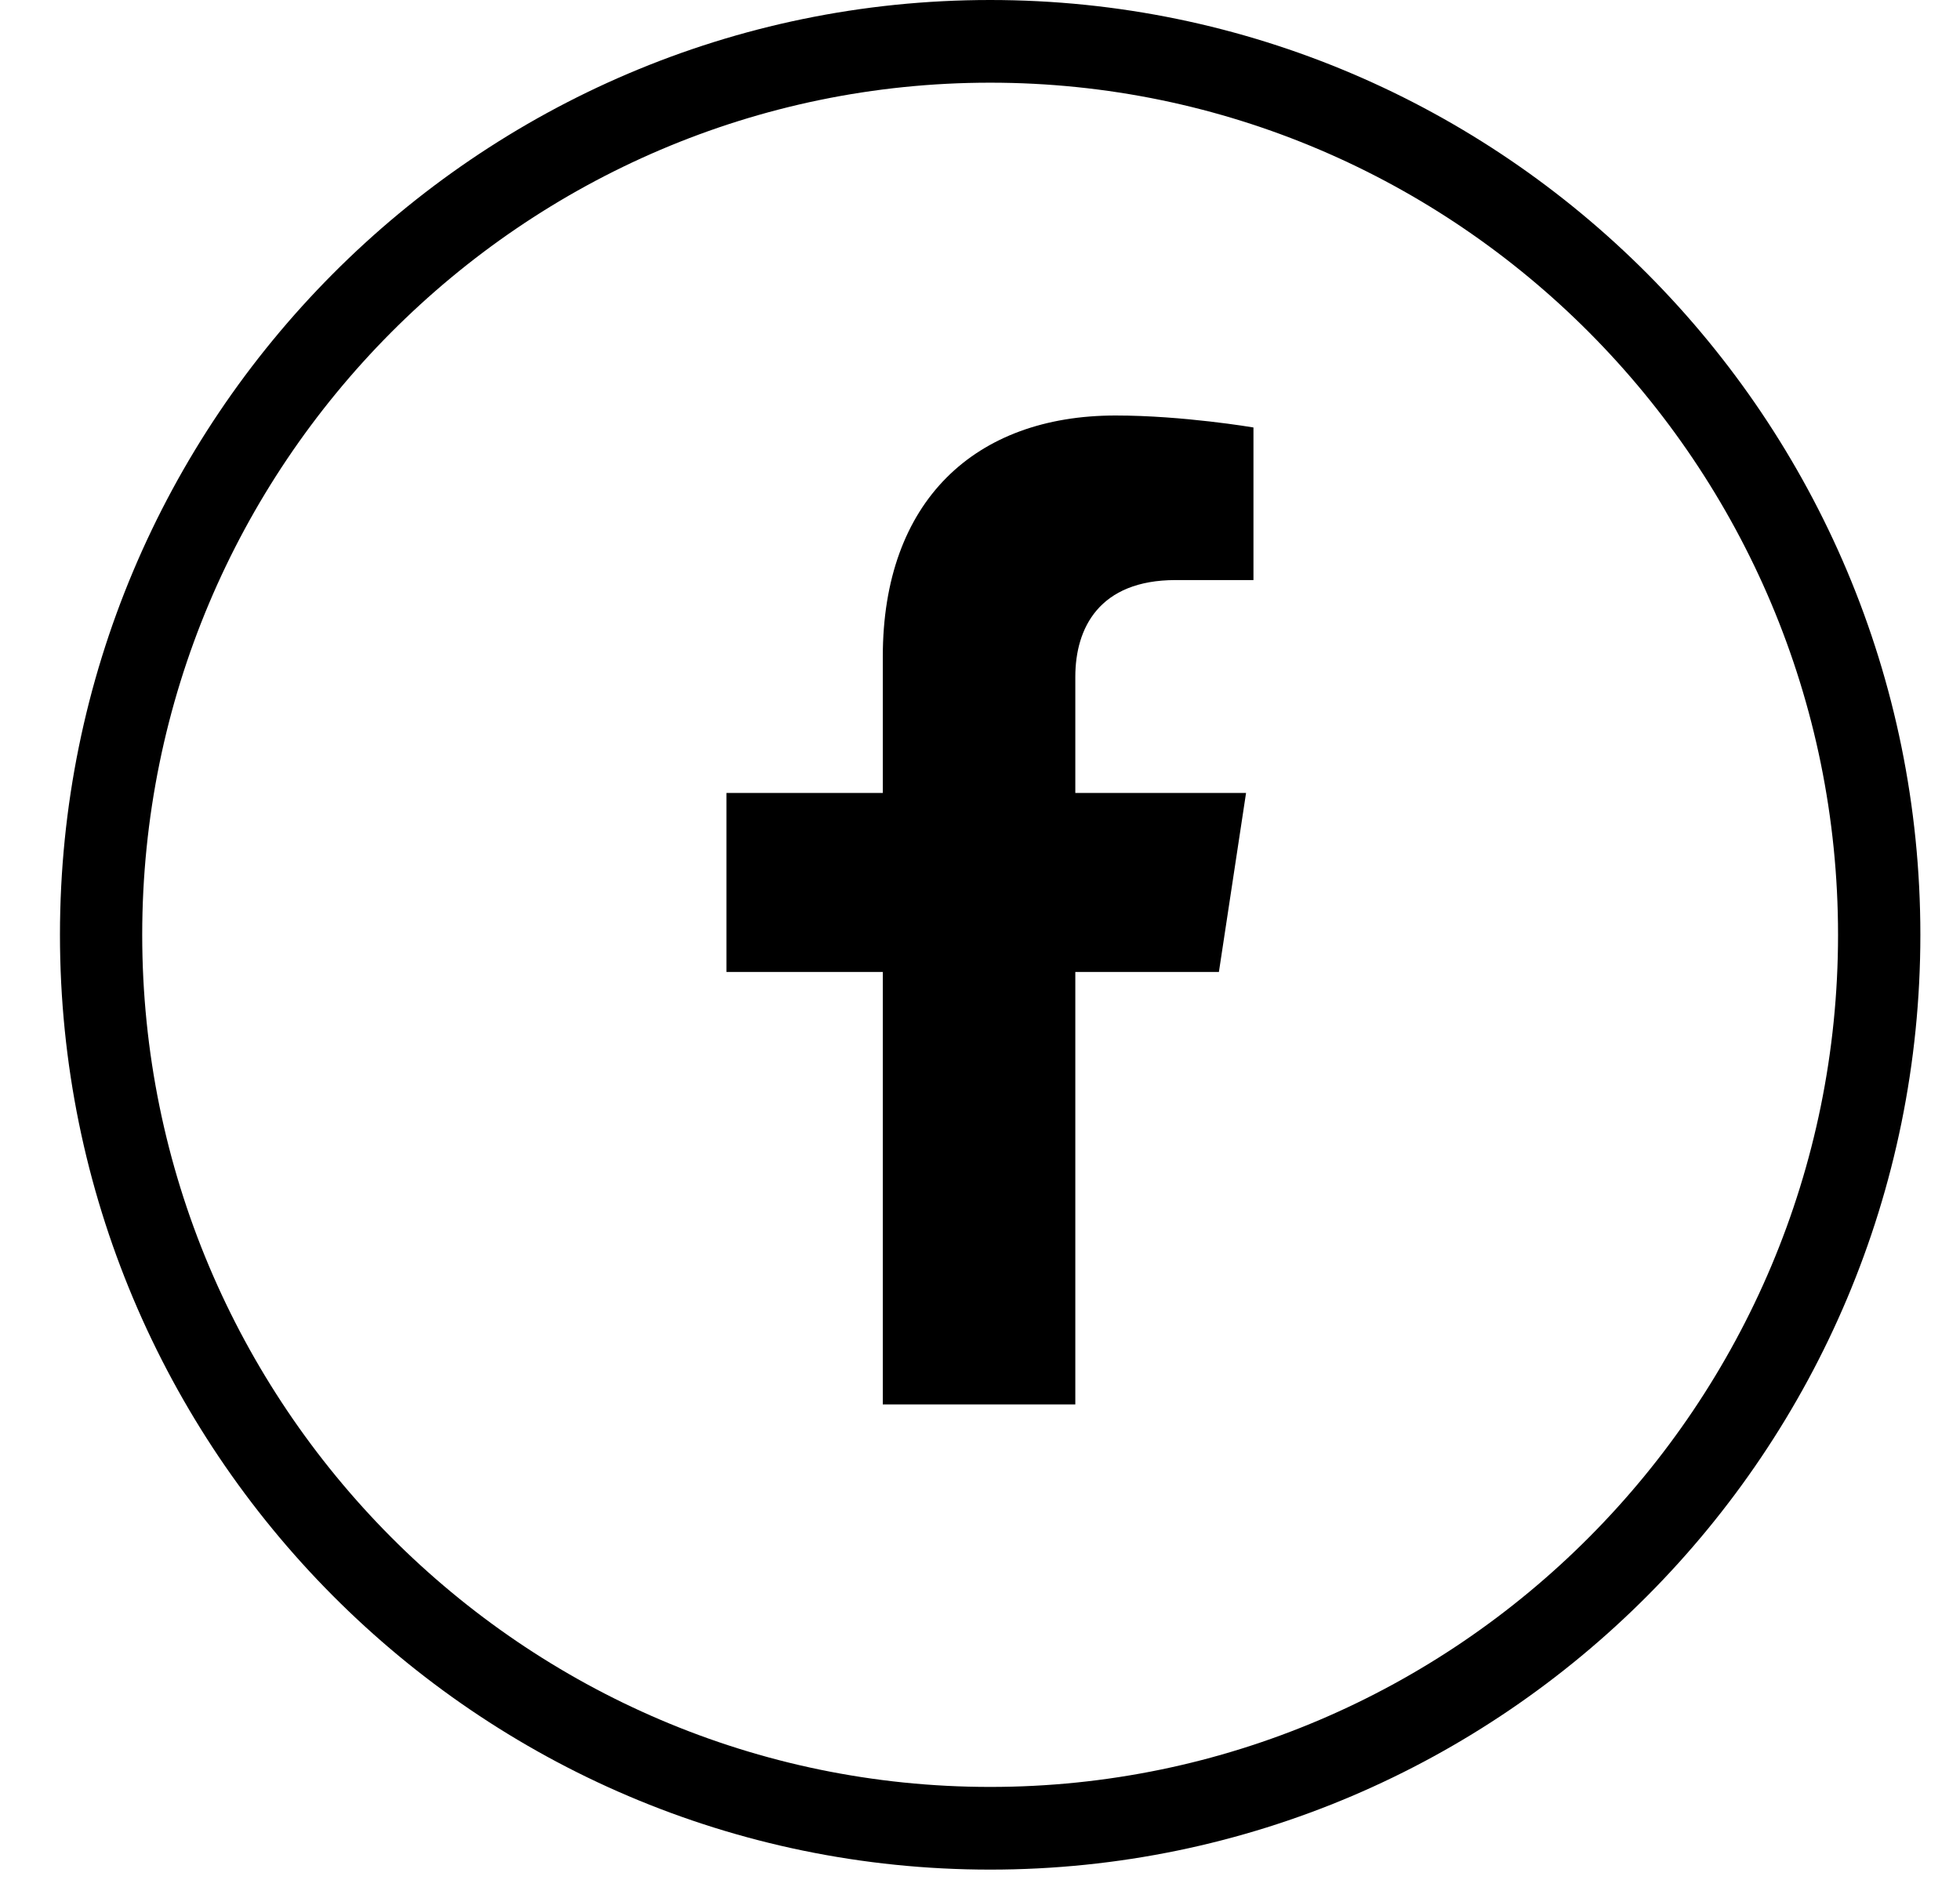
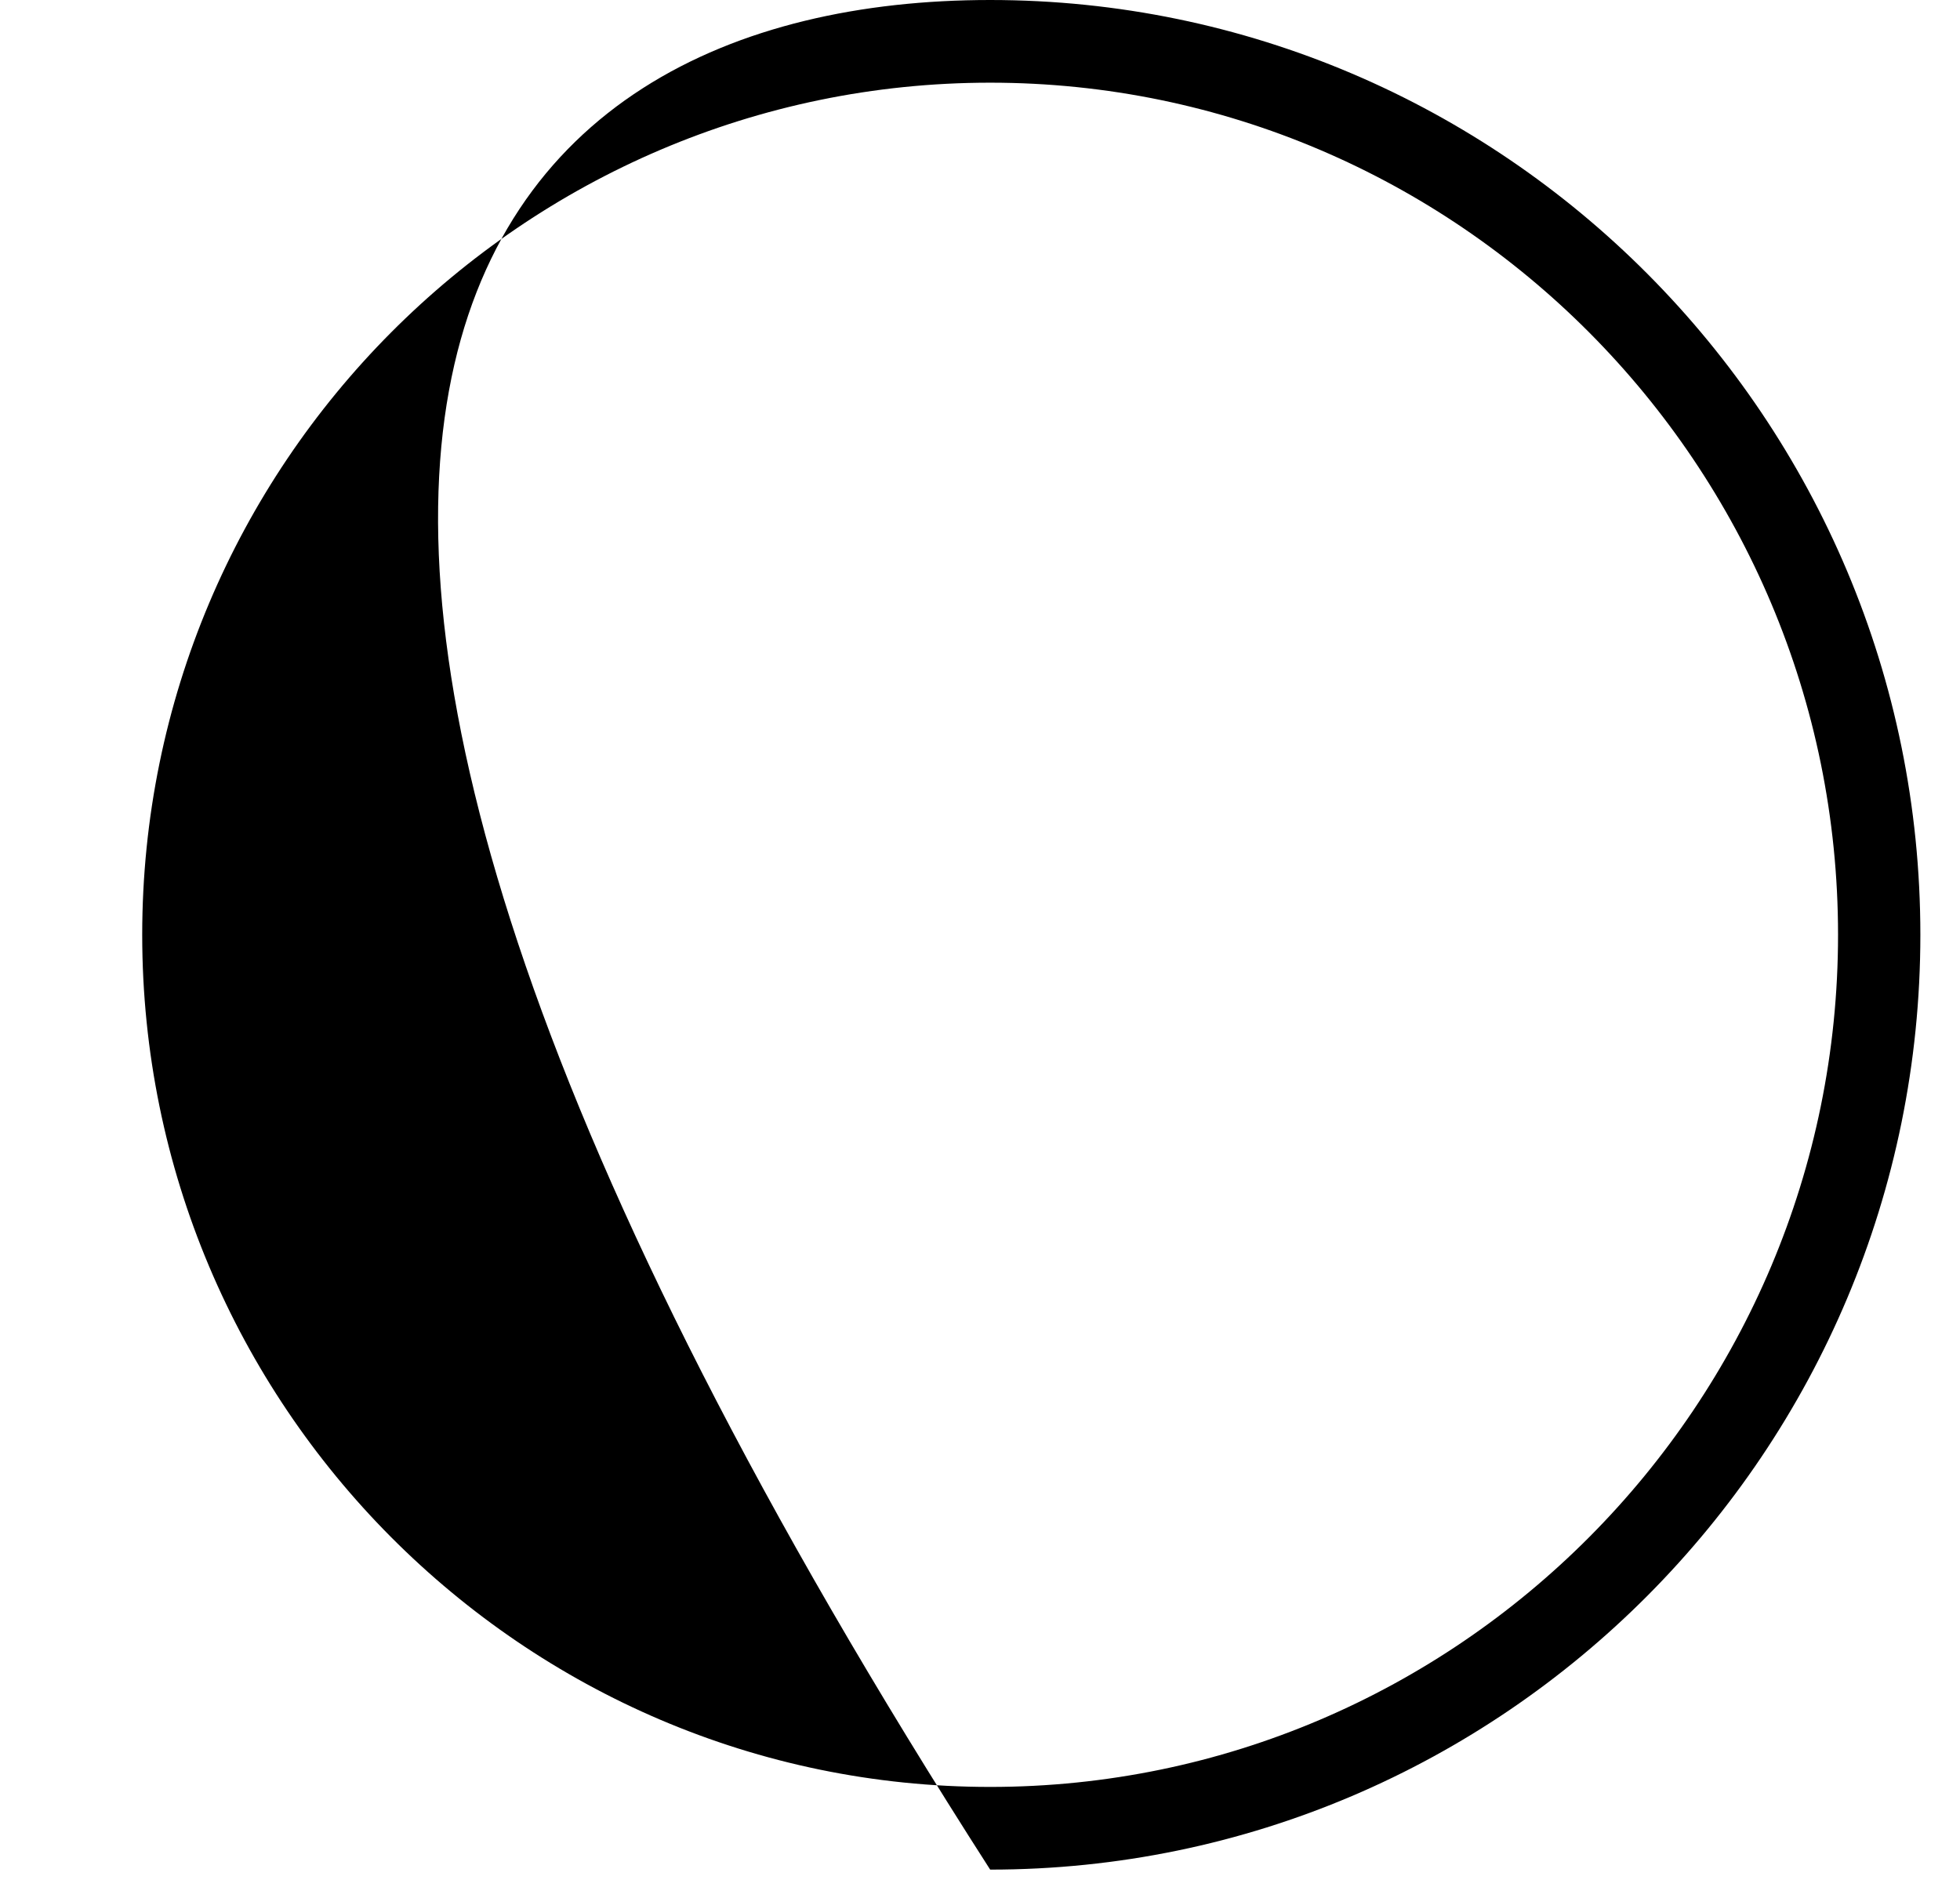
<svg xmlns="http://www.w3.org/2000/svg" width="27" height="26" viewBox="0 0 27 26" fill="none">
-   <path d="M16.791 13.39L17.165 10.924H14.813V9.324C14.813 8.652 15.142 7.991 16.196 7.991H17.267V5.889C17.267 5.889 16.298 5.724 15.368 5.724C13.43 5.724 12.161 6.903 12.161 9.045V10.924H10.007V13.39H12.161V19.348H14.813V13.39H16.791Z" fill="black" />
-   <path d="M13.64 25.756C6.572 25.756 0.826 19.98 0.826 12.878C0.826 5.775 6.572 0 13.64 0C20.707 0 26.454 5.775 26.454 12.878C26.454 19.98 20.707 25.756 13.64 25.756ZM13.64 1.139C7.202 1.139 1.959 6.408 1.959 12.878C1.959 19.348 7.202 24.617 13.64 24.617C20.078 24.617 25.32 19.348 25.32 12.878C25.32 6.408 20.078 1.139 13.64 1.139Z" fill="black" />
+   <path d="M13.64 25.756C0.826 5.775 6.572 0 13.64 0C20.707 0 26.454 5.775 26.454 12.878C26.454 19.98 20.707 25.756 13.64 25.756ZM13.64 1.139C7.202 1.139 1.959 6.408 1.959 12.878C1.959 19.348 7.202 24.617 13.64 24.617C20.078 24.617 25.32 19.348 25.32 12.878C25.32 6.408 20.078 1.139 13.64 1.139Z" fill="black" />
</svg>